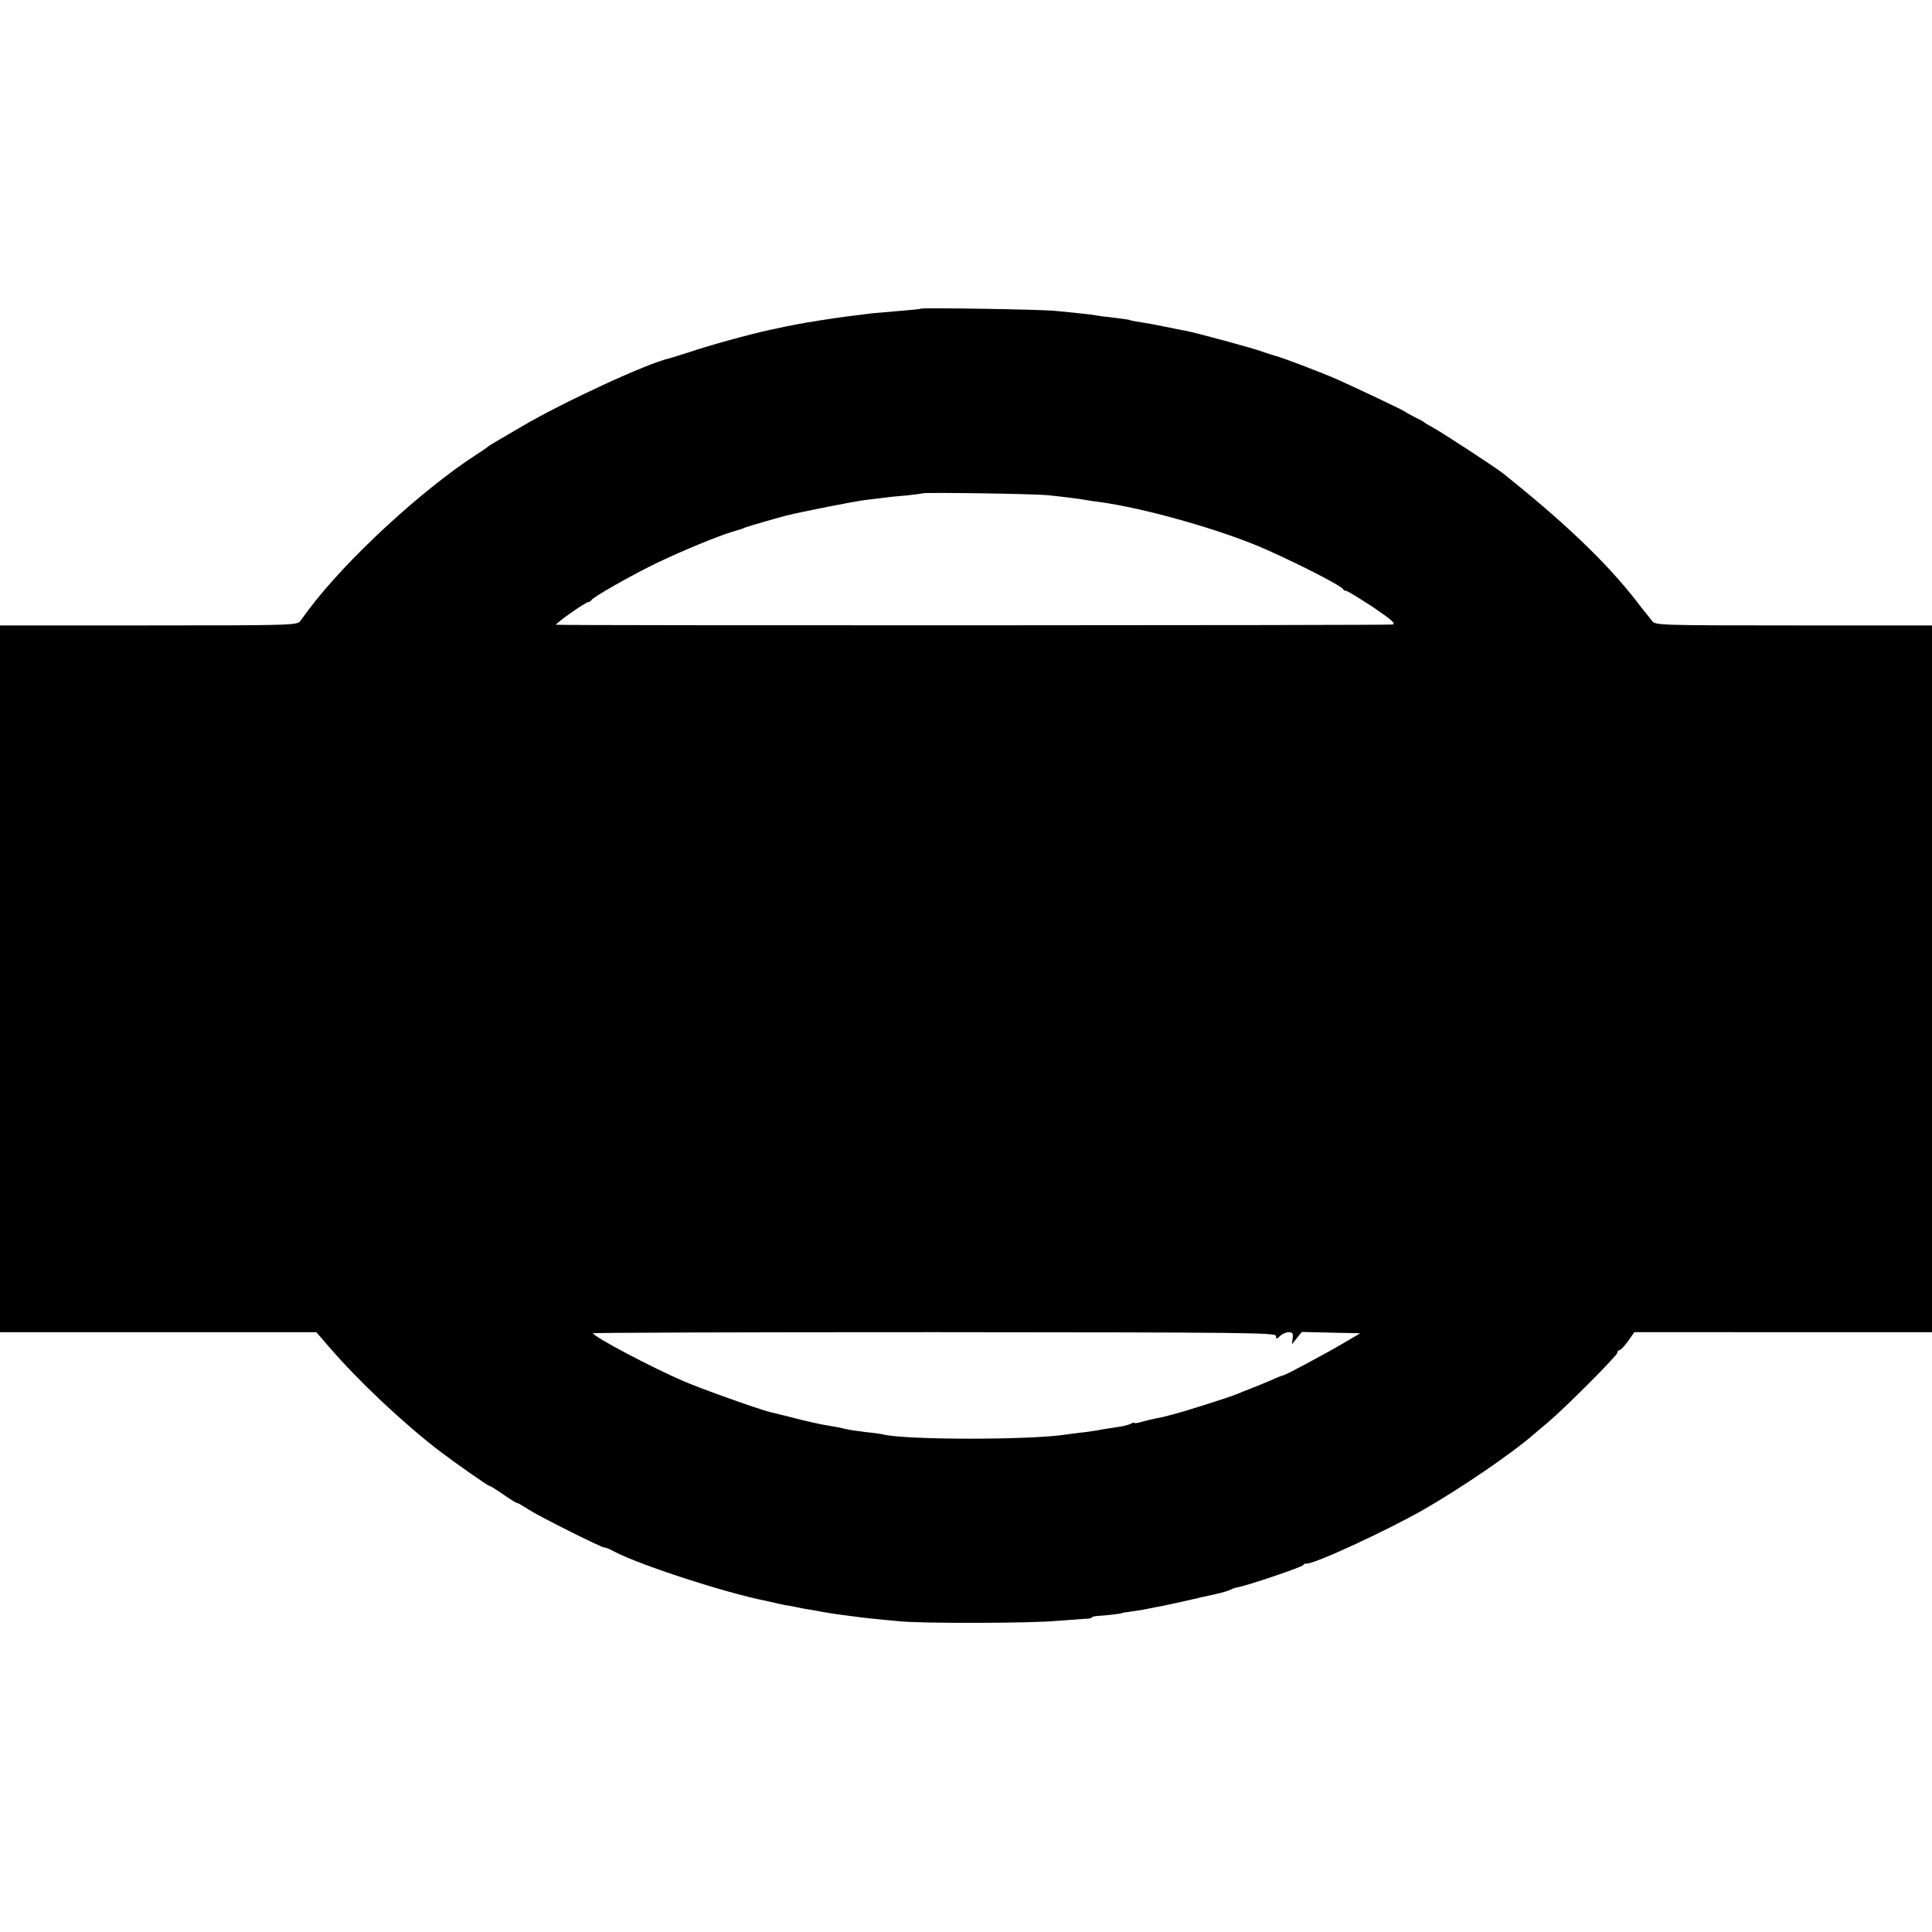
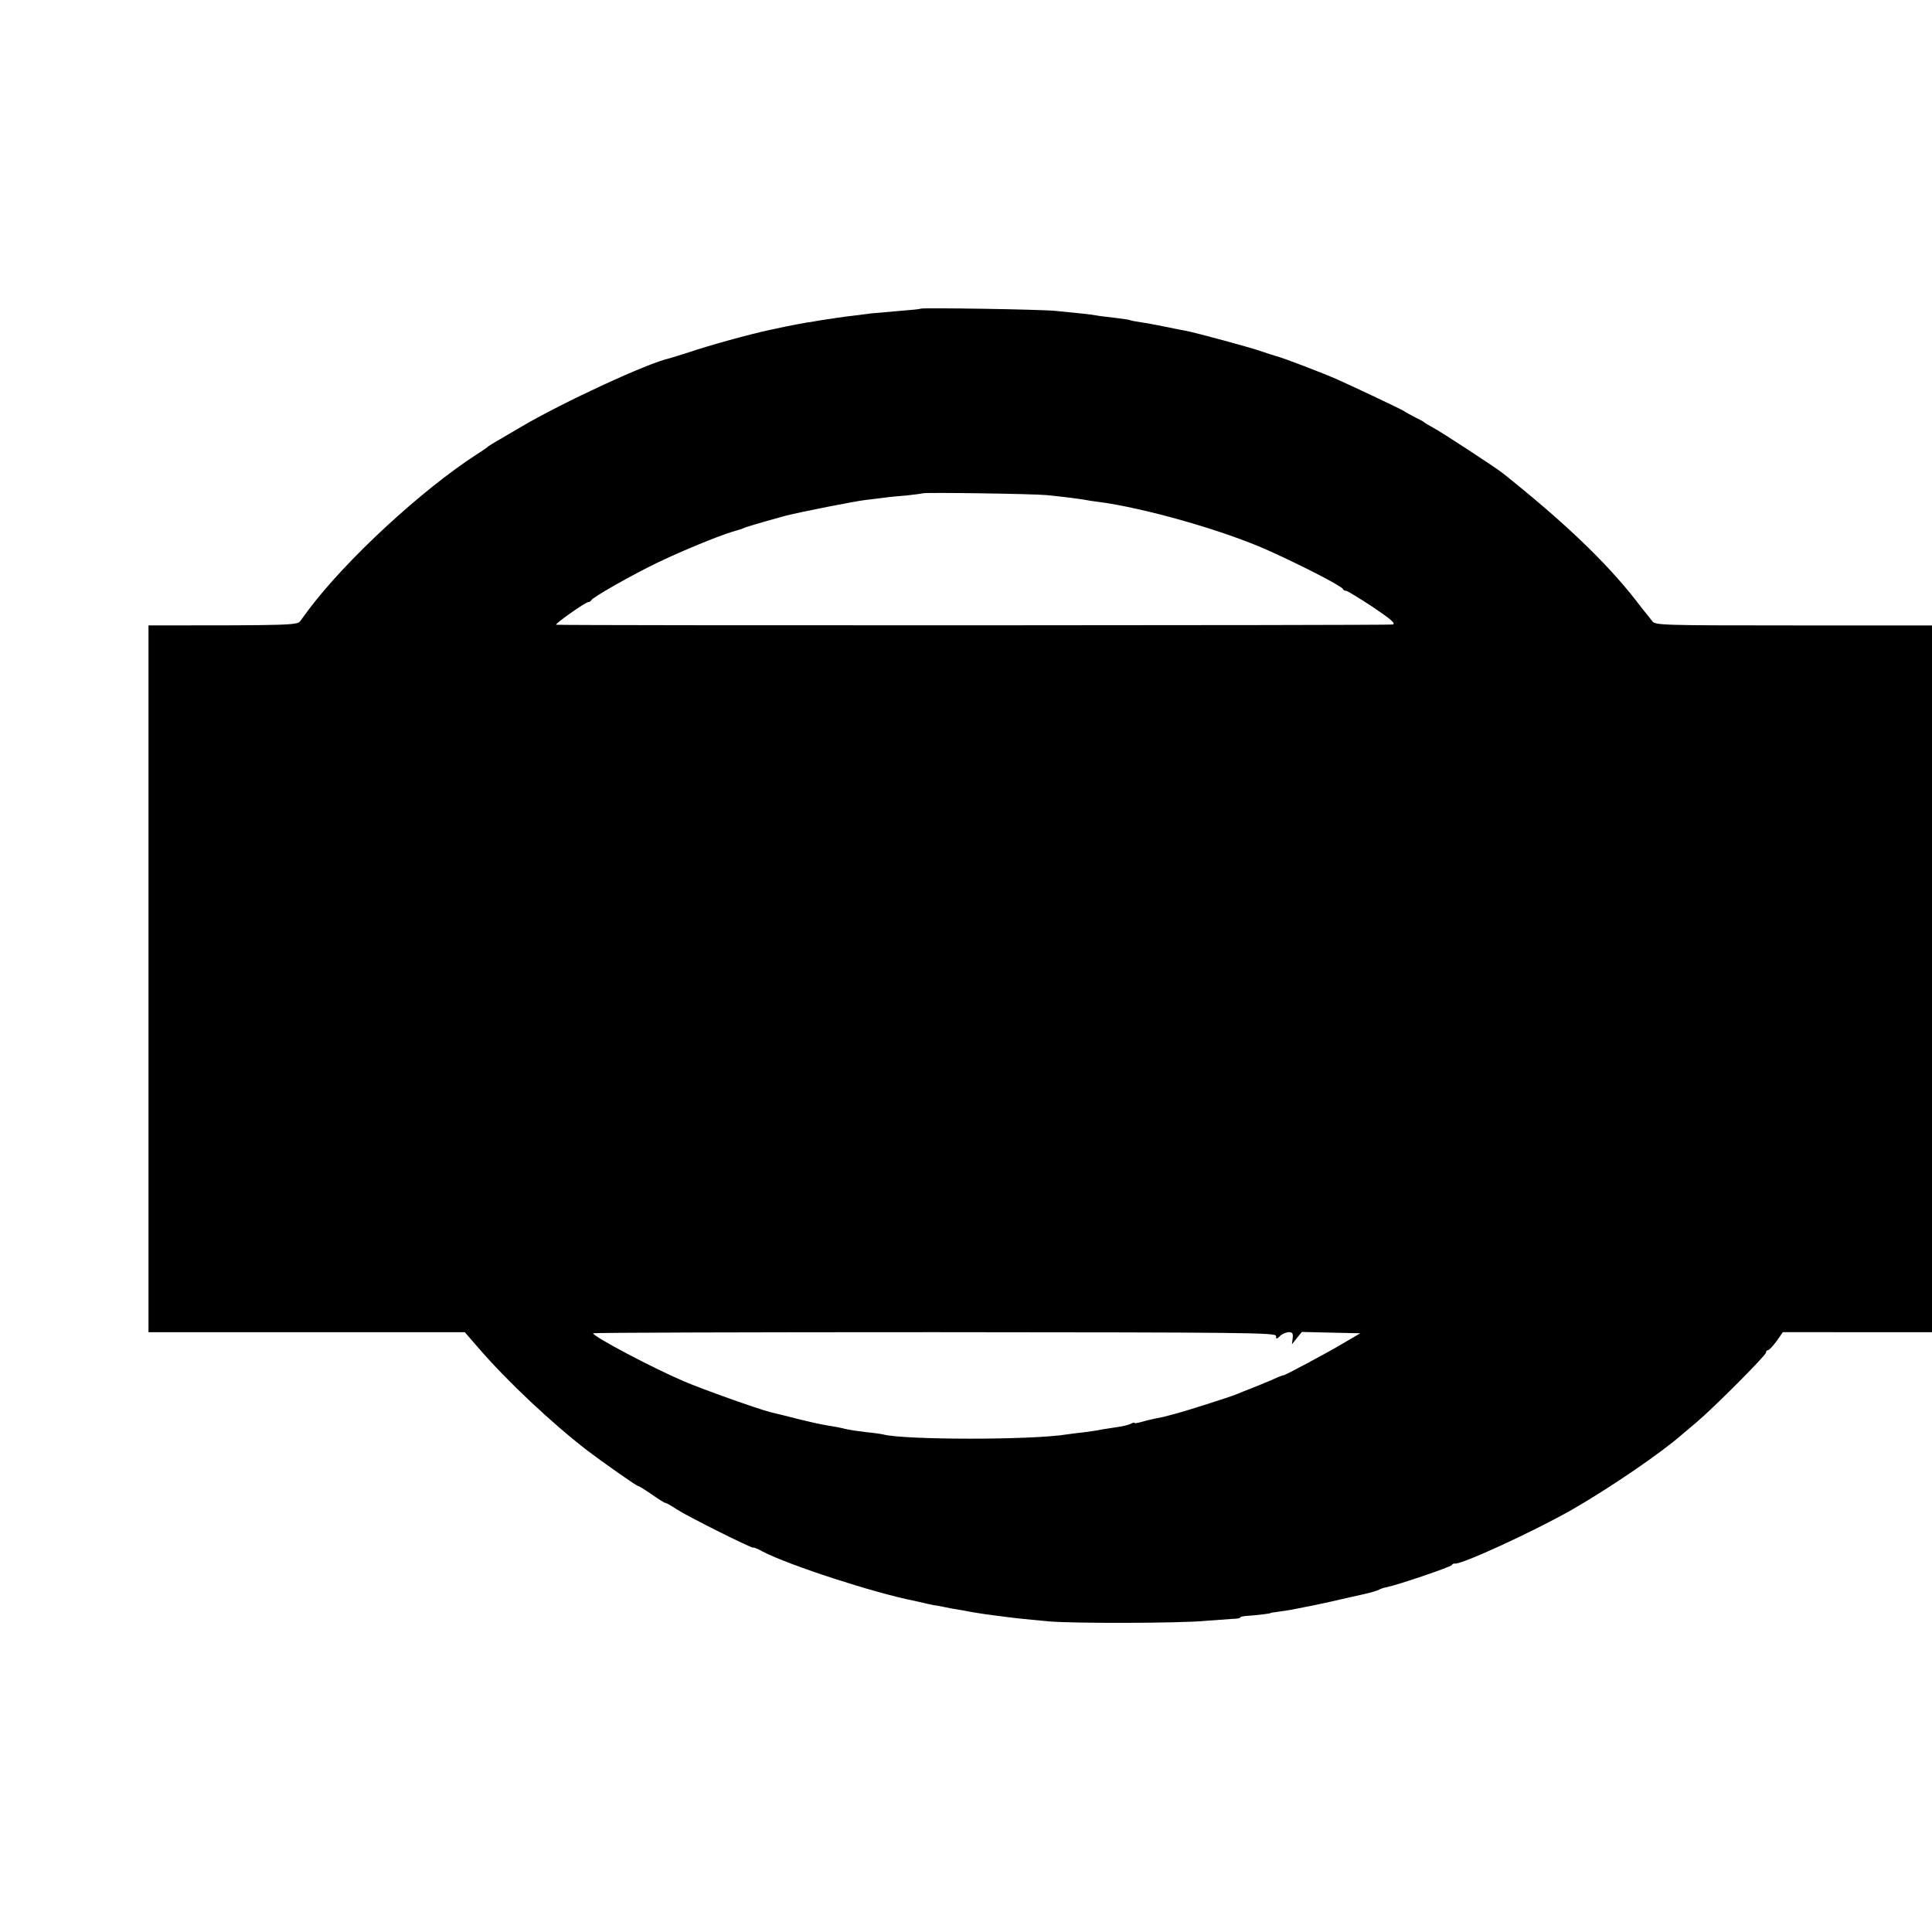
<svg xmlns="http://www.w3.org/2000/svg" version="1" width="1146.667" height="1146.667" viewBox="0 0 860 860">
-   <path d="M409.8 137.4c-.1.2-4.3.6-9.3 1-4.9.4-10.7.9-12.7 1.1-2.1.3-5.3.7-7 .9-5.3.6-12 1.6-16.3 2.3-2.2.4-4.4.8-5 .8-.9.1-9.1 1.7-10.5 2-.3.1-3.2.7-6.5 1.4-8.9 1.9-27 6.9-35.5 9.8-4.1 1.3-8.2 2.6-9 2.8-9.4 2-46.7 19.2-65.5 30.2-13.7 8-14.9 8.7-15.5 9.3-.3.3-2.5 1.8-5 3.4-24.4 15.8-58 46.8-74.7 69.1-1.2 1.7-2.9 3.9-3.6 4.9-1.4 1.9-3.3 2-67.6 2H0V593h140.8l5.8 6.7c12.9 15 32.8 33.7 48.9 46.1 6.7 5.1 22.5 16.2 22.5 15.7 0-.2 2.5 1.3 5.7 3.5 3.1 2.2 6 4 6.4 4 .4 0 2.7 1.3 5.1 2.9 4.6 3 33.5 17.5 34 17 .2-.2 2.1.6 4.3 1.8 11.5 6 49.6 18.4 67.5 21.9 1.4.3 3.2.7 4 .9.8.2 2.9.7 4.5 1 1.7.2 4.1.7 5.5 1 1.4.3 3.9.8 5.5 1 1.7.3 4.1.7 5.5 1 1.3.2 4.1.7 6.2 1 2.1.3 5.5.7 7.6 1 4.4.6 9.7 1.2 20.7 2.2 10.4 1 58.4.9 70-.2 5-.4 10.5-.8 12.2-.9 1.8 0 3.3-.3 3.3-.6s1.2-.6 2.8-.7c3.5-.2 10.7-1 10.7-1.3 0-.1 1.4-.3 3-.5 1.7-.2 4.6-.7 6.5-1 1.9-.4 4.6-.9 6-1.2 1.4-.2 6.6-1.3 11.5-2.4 5-1.2 11.5-2.6 14.6-3.3 3.1-.7 6.1-1.6 6.7-2 .7-.4 2.2-.9 3.4-1.1 4.3-.8 28.3-8.9 28.9-9.8.3-.5.9-.8 1.3-.7 2.7.7 35.2-14.3 52.1-23.9 17.1-9.8 40-25.5 49.2-33.6.6-.5 3.5-3 6.5-5.5 7.7-6.5 30.8-29.7 30.8-30.9 0-.6.4-1.1.9-1.1s2.2-1.8 3.8-4l2.8-4H860V278.4h-61.6c-59.9 0-61.7-.1-63-2-.8-1-2-2.6-2.7-3.4-.7-.8-2.8-3.5-4.7-6-13.4-17.1-31.9-34.7-59.1-56.4-3.3-2.6-26.7-17.9-30.9-20.2-1.9-1-3.7-2.1-4-2.4-.3-.3-2.1-1.3-4-2.2-1.9-1-4.2-2.2-5-2.8-1.4-.9-20.4-9.9-29.5-14-6.5-2.9-25.1-10-27.5-10.5-.8-.2-3.5-1.1-5.9-1.9-4.5-1.7-29.5-8.4-34-9.3-1.4-.2-5.7-1.1-9.6-1.9-3.8-.8-8.8-1.7-10.9-2-2.2-.3-4.3-.7-4.6-.9-.3-.2-3.3-.6-6.5-1-3.3-.4-7.1-.8-8.5-1.1-2.9-.5-8.8-1.1-18-2-6.6-.7-59.5-1.5-60.2-1zm56.2 83c8 .8 14.1 1.6 17 2.1 1.4.3 4.1.7 6 .9 20.5 2.7 56 12.8 75.5 21.6 15.8 7.1 32.7 15.9 33.3 17.2.2.5.8.8 1.4.8.6 0 5.9 3.3 11.9 7.2 8.4 5.7 10.3 7.4 8.8 7.8-1.6.4-368.7.5-372.3.1-1.1-.1 13-10.1 14.3-10.1.5 0 1.1-.4 1.3-.8.5-1.3 18.5-11.5 30-17 10.7-5.1 26.2-11.5 32.8-13.5 1.9-.6 3.7-1.1 4-1.2.3-.1 1.2-.5 2-.8 1.3-.5 12.7-3.8 18-5.2 6.3-1.6 30.6-6.4 35-6.9 3-.4 7.1-.9 9-1.1 1.9-.3 6.4-.7 10-1 3.5-.4 6.6-.8 6.8-.9.5-.5 49.2.2 55.2.8zm102 374.3c0 1.5.2 1.5 1.8 0 1-1 2.8-1.7 3.9-1.7 1.6 0 2 .6 1.7 2.7l-.3 2.7 2.2-2.8 2.2-2.7 13 .3 13 .3-7 4.1c-7.5 4.5-26.8 14.8-27.2 14.6-.2-.1-2.7.9-5.5 2.2-2.9 1.2-6.9 2.9-8.8 3.6-1.9.7-4.8 1.9-6.5 2.6-3.1 1.3-22.9 7.6-28 8.9-4.8 1.3-4.9 1.3-8 1.9-1.6.3-4.5 1-6.2 1.5-1.8.5-3.3.8-3.3.5 0-.3-.8-.1-1.7.4-1 .5-3.8 1.2-6.3 1.5-2.5.4-5.4.8-6.5 1-1.1.3-4.5.8-7.5 1.2-3 .3-6.6.8-8 1-16.2 2.6-72.6 2.5-82 0-.8-.2-4.2-.7-7.5-1-3.3-.4-7.6-1-9.5-1.5-1.9-.5-5.2-1.1-7.2-1.4-3.3-.5-8.1-1.6-13.8-3-1.7-.5-9.6-2.4-12.1-3-5.5-1.4-30-10.1-38.4-13.7-14.3-6.1-40.5-20-40.5-21.4 0-.3 68.4-.5 152-.5 139.6.1 152 .2 152 1.7z" />
+   <path d="M409.8 137.4c-.1.2-4.3.6-9.3 1-4.9.4-10.7.9-12.7 1.1-2.1.3-5.3.7-7 .9-5.3.6-12 1.6-16.3 2.3-2.2.4-4.4.8-5 .8-.9.1-9.1 1.7-10.5 2-.3.1-3.2.7-6.5 1.4-8.9 1.9-27 6.9-35.5 9.8-4.1 1.3-8.2 2.6-9 2.8-9.4 2-46.7 19.2-65.5 30.2-13.7 8-14.9 8.7-15.5 9.3-.3.3-2.5 1.8-5 3.4-24.4 15.8-58 46.8-74.7 69.1-1.2 1.7-2.9 3.9-3.6 4.9-1.4 1.9-3.3 2-67.6 2V593h140.8l5.8 6.7c12.9 15 32.8 33.7 48.9 46.1 6.7 5.1 22.5 16.2 22.5 15.7 0-.2 2.5 1.3 5.7 3.5 3.1 2.2 6 4 6.4 4 .4 0 2.7 1.3 5.1 2.9 4.6 3 33.5 17.5 34 17 .2-.2 2.1.6 4.3 1.8 11.5 6 49.6 18.4 67.5 21.9 1.4.3 3.2.7 4 .9.8.2 2.9.7 4.5 1 1.7.2 4.1.7 5.5 1 1.4.3 3.9.8 5.5 1 1.7.3 4.1.7 5.5 1 1.3.2 4.1.7 6.2 1 2.1.3 5.5.7 7.6 1 4.4.6 9.7 1.2 20.7 2.2 10.4 1 58.4.9 70-.2 5-.4 10.5-.8 12.2-.9 1.8 0 3.3-.3 3.3-.6s1.2-.6 2.8-.7c3.5-.2 10.7-1 10.7-1.3 0-.1 1.4-.3 3-.5 1.7-.2 4.6-.7 6.5-1 1.9-.4 4.6-.9 6-1.2 1.4-.2 6.6-1.3 11.5-2.4 5-1.2 11.5-2.6 14.6-3.3 3.1-.7 6.1-1.6 6.7-2 .7-.4 2.2-.9 3.4-1.1 4.3-.8 28.3-8.9 28.9-9.8.3-.5.9-.8 1.3-.7 2.7.7 35.2-14.3 52.1-23.9 17.1-9.8 40-25.5 49.2-33.6.6-.5 3.5-3 6.5-5.5 7.7-6.5 30.8-29.7 30.8-30.9 0-.6.4-1.1.9-1.1s2.2-1.8 3.8-4l2.8-4H860V278.4h-61.6c-59.9 0-61.7-.1-63-2-.8-1-2-2.6-2.7-3.4-.7-.8-2.8-3.5-4.7-6-13.4-17.1-31.9-34.7-59.1-56.4-3.3-2.6-26.7-17.9-30.9-20.2-1.9-1-3.7-2.1-4-2.4-.3-.3-2.1-1.3-4-2.2-1.9-1-4.2-2.2-5-2.8-1.4-.9-20.4-9.9-29.5-14-6.5-2.9-25.1-10-27.5-10.5-.8-.2-3.5-1.1-5.9-1.9-4.5-1.7-29.5-8.4-34-9.3-1.4-.2-5.7-1.1-9.6-1.9-3.8-.8-8.8-1.7-10.9-2-2.2-.3-4.3-.7-4.6-.9-.3-.2-3.3-.6-6.5-1-3.3-.4-7.1-.8-8.5-1.1-2.9-.5-8.8-1.1-18-2-6.6-.7-59.5-1.5-60.2-1zm56.2 83c8 .8 14.1 1.6 17 2.1 1.4.3 4.1.7 6 .9 20.5 2.7 56 12.8 75.5 21.6 15.8 7.1 32.7 15.9 33.3 17.2.2.5.8.8 1.4.8.6 0 5.9 3.3 11.9 7.2 8.4 5.7 10.3 7.4 8.8 7.8-1.6.4-368.7.5-372.3.1-1.1-.1 13-10.1 14.3-10.1.5 0 1.1-.4 1.3-.8.5-1.3 18.5-11.5 30-17 10.7-5.1 26.2-11.5 32.8-13.5 1.9-.6 3.7-1.1 4-1.2.3-.1 1.2-.5 2-.8 1.3-.5 12.7-3.8 18-5.2 6.3-1.6 30.6-6.4 35-6.9 3-.4 7.1-.9 9-1.1 1.9-.3 6.4-.7 10-1 3.5-.4 6.6-.8 6.8-.9.5-.5 49.2.2 55.2.8zm102 374.3c0 1.5.2 1.5 1.8 0 1-1 2.8-1.7 3.9-1.7 1.6 0 2 .6 1.7 2.7l-.3 2.7 2.2-2.8 2.2-2.7 13 .3 13 .3-7 4.1c-7.5 4.5-26.8 14.8-27.2 14.6-.2-.1-2.7.9-5.5 2.2-2.9 1.2-6.9 2.9-8.8 3.6-1.9.7-4.8 1.9-6.5 2.6-3.1 1.3-22.9 7.6-28 8.9-4.8 1.3-4.9 1.3-8 1.9-1.6.3-4.5 1-6.2 1.5-1.8.5-3.3.8-3.3.5 0-.3-.8-.1-1.7.4-1 .5-3.8 1.2-6.3 1.5-2.5.4-5.4.8-6.5 1-1.1.3-4.5.8-7.5 1.2-3 .3-6.6.8-8 1-16.2 2.6-72.6 2.5-82 0-.8-.2-4.2-.7-7.5-1-3.3-.4-7.6-1-9.5-1.5-1.9-.5-5.2-1.1-7.2-1.4-3.3-.5-8.1-1.6-13.8-3-1.7-.5-9.6-2.4-12.1-3-5.5-1.4-30-10.1-38.4-13.7-14.3-6.1-40.5-20-40.5-21.4 0-.3 68.4-.5 152-.5 139.6.1 152 .2 152 1.7z" />
</svg>